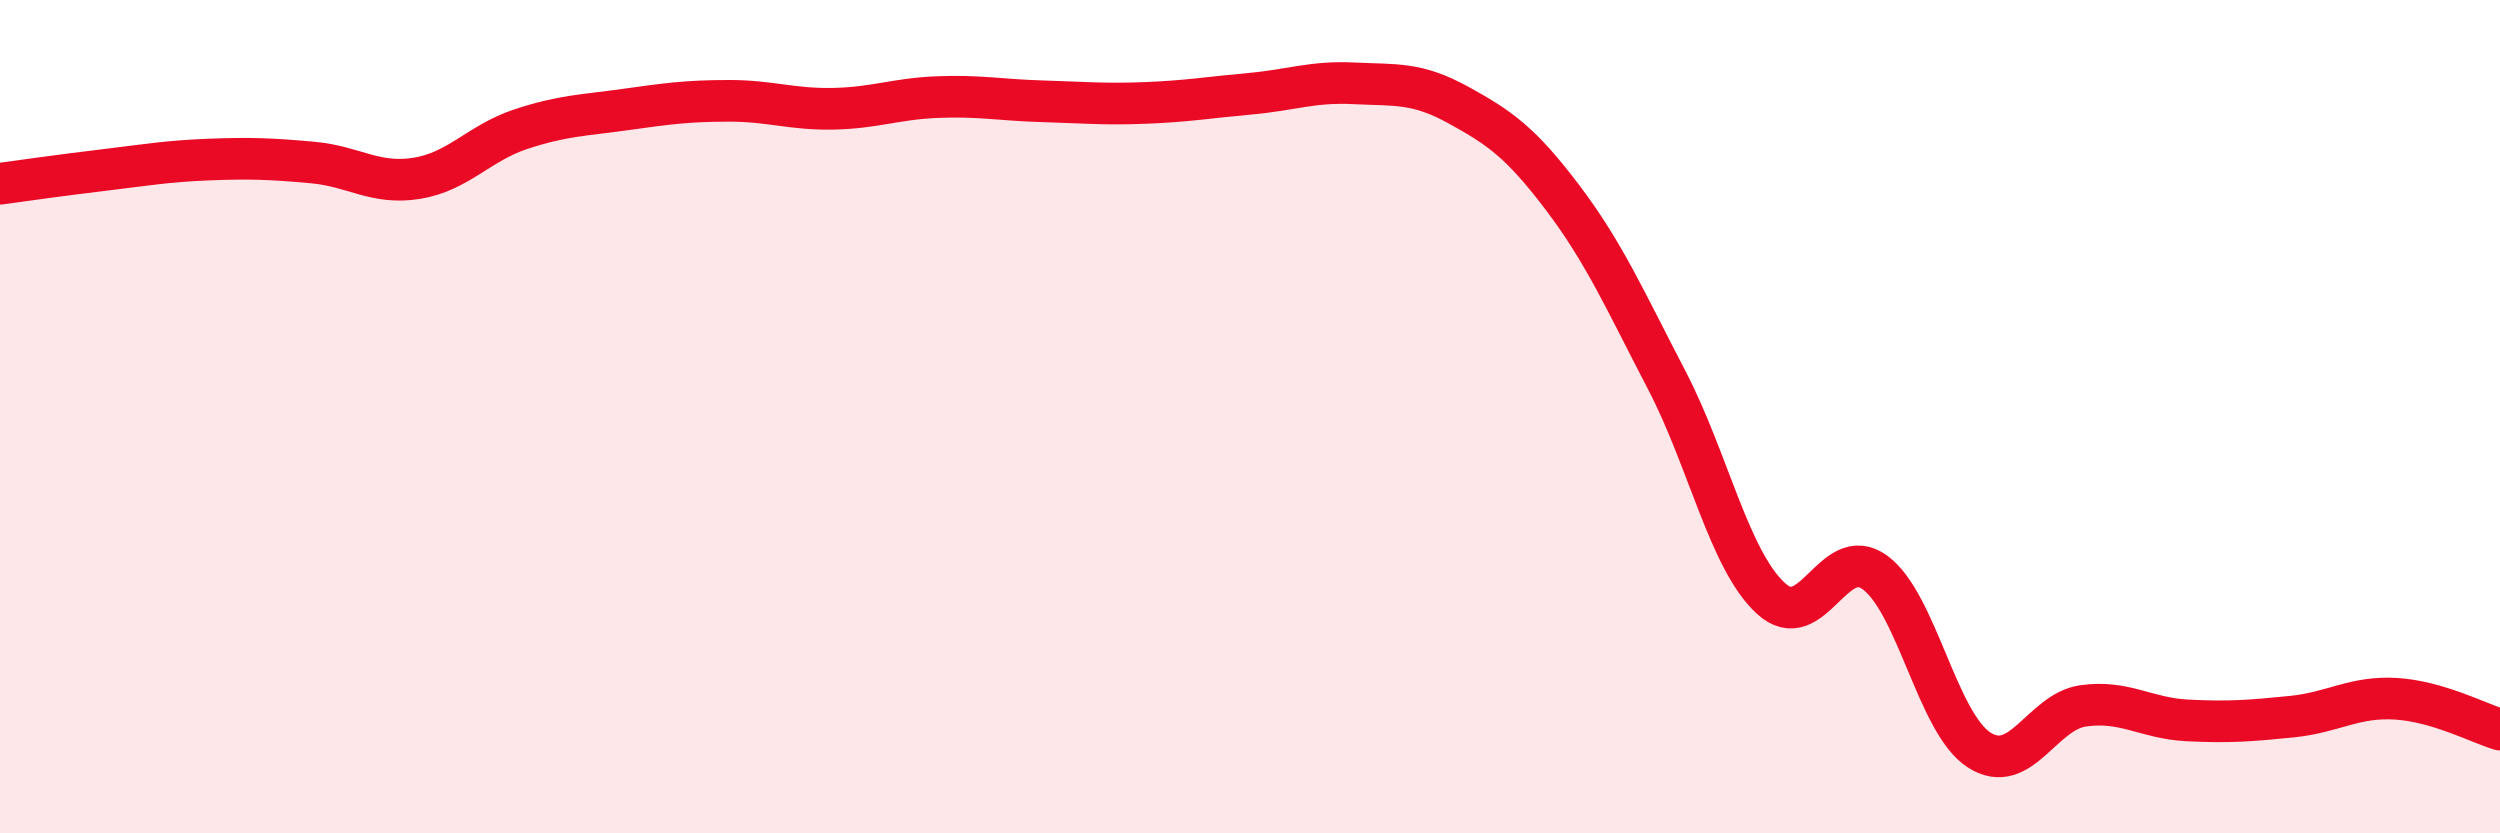
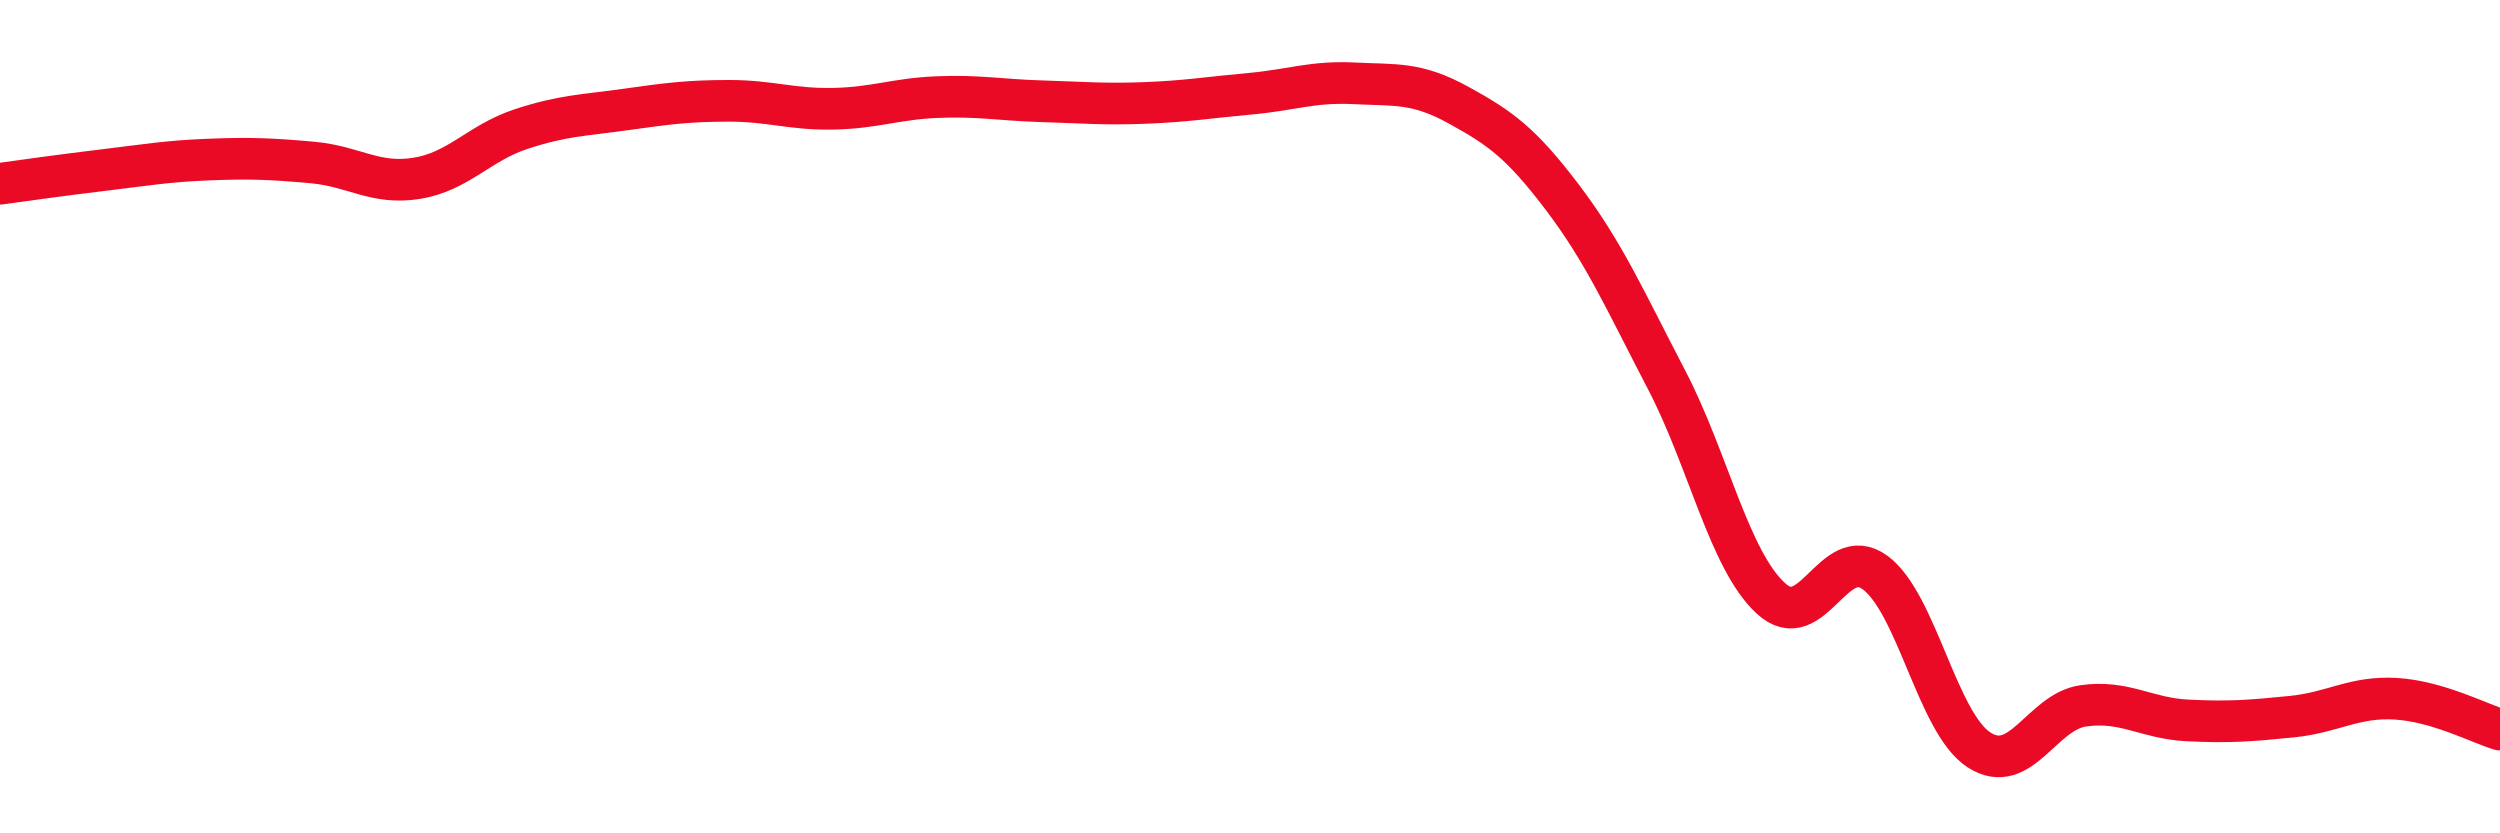
<svg xmlns="http://www.w3.org/2000/svg" width="60" height="20" viewBox="0 0 60 20">
-   <path d="M 0,4.41 C 0.5,4.34 1.5,4.2 2.5,4.08 C 3.5,3.96 4,3.87 5,3.83 C 6,3.79 6.5,3.81 7.5,3.9 C 8.5,3.99 9,4.44 10,4.28 C 11,4.12 11.5,3.43 12.5,3.1 C 13.5,2.77 14,2.77 15,2.63 C 16,2.49 16.5,2.42 17.5,2.42 C 18.5,2.42 19,2.63 20,2.61 C 21,2.59 21.5,2.37 22.5,2.33 C 23.5,2.29 24,2.4 25,2.43 C 26,2.46 26.5,2.51 27.5,2.47 C 28.5,2.43 29,2.34 30,2.25 C 31,2.16 31.5,1.95 32.5,2 C 33.5,2.05 34,1.97 35,2.52 C 36,3.07 36.5,3.42 37.5,4.74 C 38.5,6.06 39,7.2 40,9.12 C 41,11.04 41.5,13.44 42.5,14.36 C 43.5,15.28 44,13.01 45,13.74 C 46,14.47 46.5,17.36 47.5,18 C 48.5,18.64 49,17.08 50,16.94 C 51,16.8 51.5,17.24 52.5,17.29 C 53.5,17.34 54,17.3 55,17.2 C 56,17.1 56.5,16.71 57.5,16.77 C 58.5,16.83 59.5,17.36 60,17.51L60 20L0 20Z" fill="#EB0A25" opacity="0.1" stroke-linecap="round" stroke-linejoin="round" />
  <path d="M 0,4.41 C 0.5,4.34 1.5,4.2 2.5,4.08 C 3.5,3.96 4,3.87 5,3.83 C 6,3.79 6.5,3.81 7.5,3.9 C 8.5,3.99 9,4.44 10,4.28 C 11,4.12 11.5,3.43 12.5,3.1 C 13.5,2.77 14,2.77 15,2.63 C 16,2.49 16.5,2.42 17.5,2.42 C 18.5,2.42 19,2.63 20,2.61 C 21,2.59 21.5,2.37 22.5,2.33 C 23.5,2.29 24,2.4 25,2.43 C 26,2.46 26.5,2.51 27.5,2.47 C 28.5,2.43 29,2.34 30,2.25 C 31,2.16 31.5,1.95 32.5,2 C 33.5,2.05 34,1.97 35,2.52 C 36,3.07 36.5,3.42 37.5,4.74 C 38.5,6.06 39,7.2 40,9.12 C 41,11.04 41.5,13.44 42.5,14.36 C 43.5,15.28 44,13.01 45,13.74 C 46,14.47 46.5,17.36 47.5,18 C 48.5,18.64 49,17.08 50,16.94 C 51,16.8 51.5,17.24 52.5,17.29 C 53.5,17.34 54,17.3 55,17.2 C 56,17.1 56.5,16.71 57.5,16.77 C 58.5,16.83 59.5,17.36 60,17.51" stroke="#EB0A25" stroke-width="1" fill="none" stroke-linecap="round" stroke-linejoin="round" />
</svg>